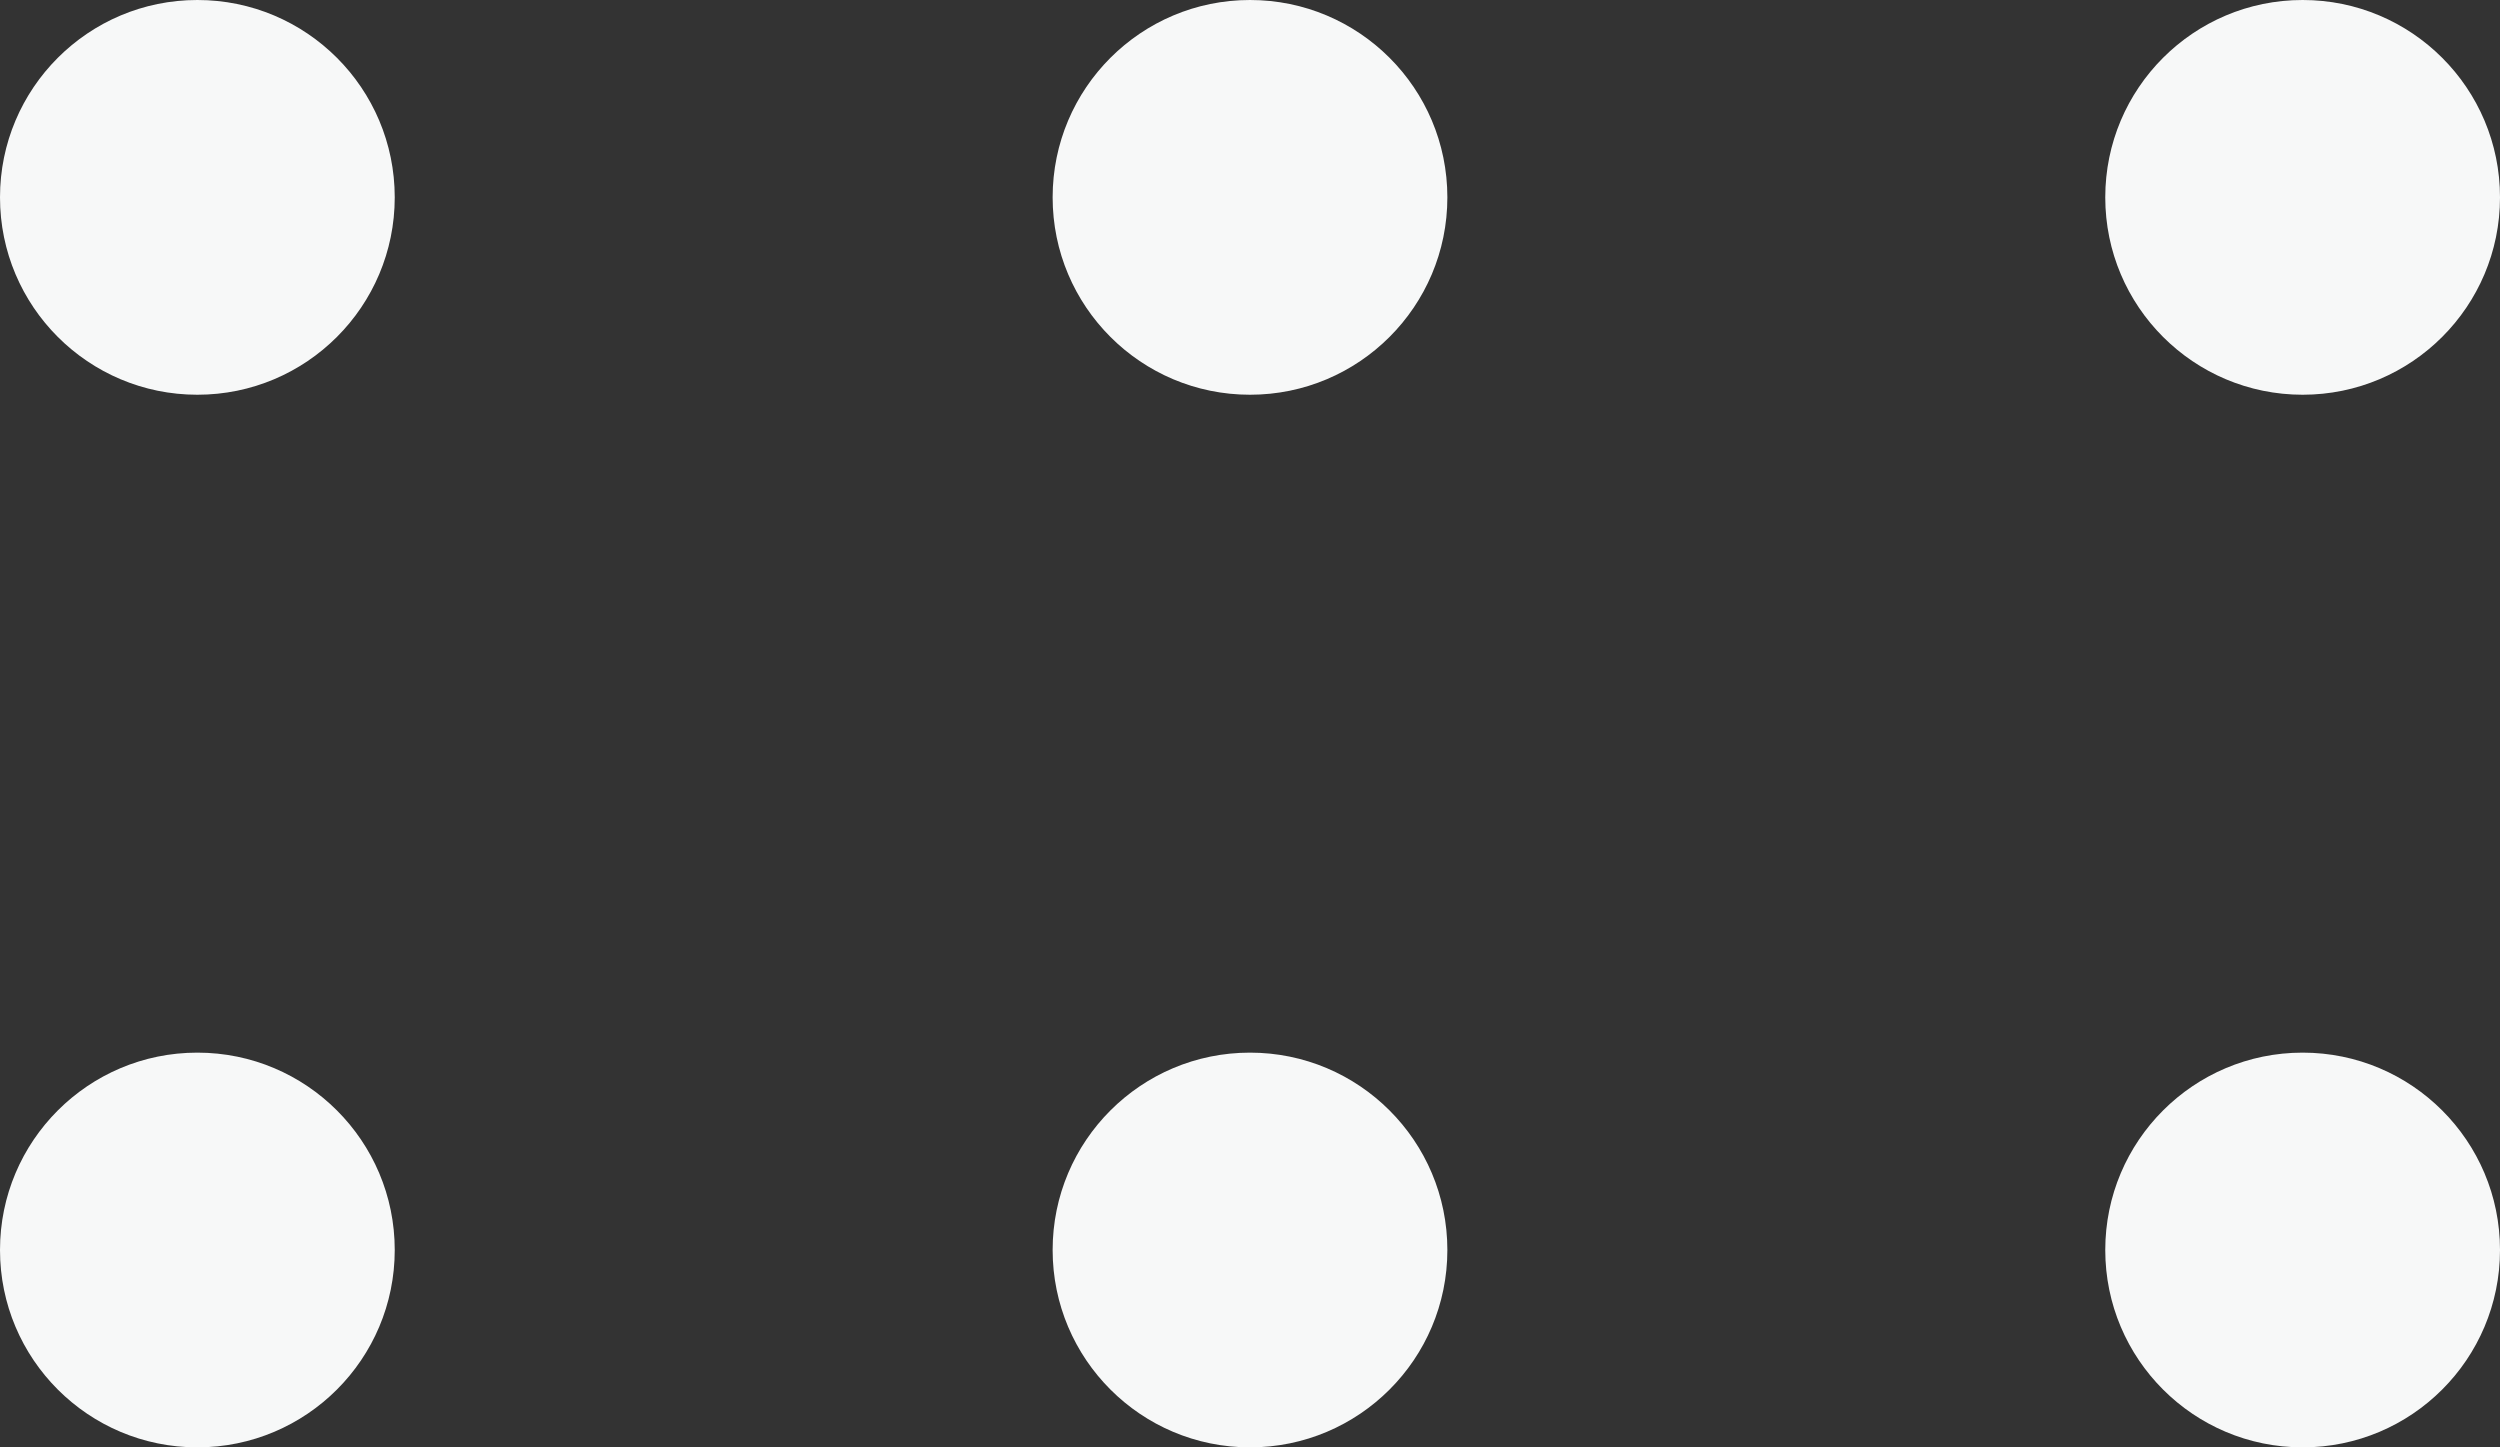
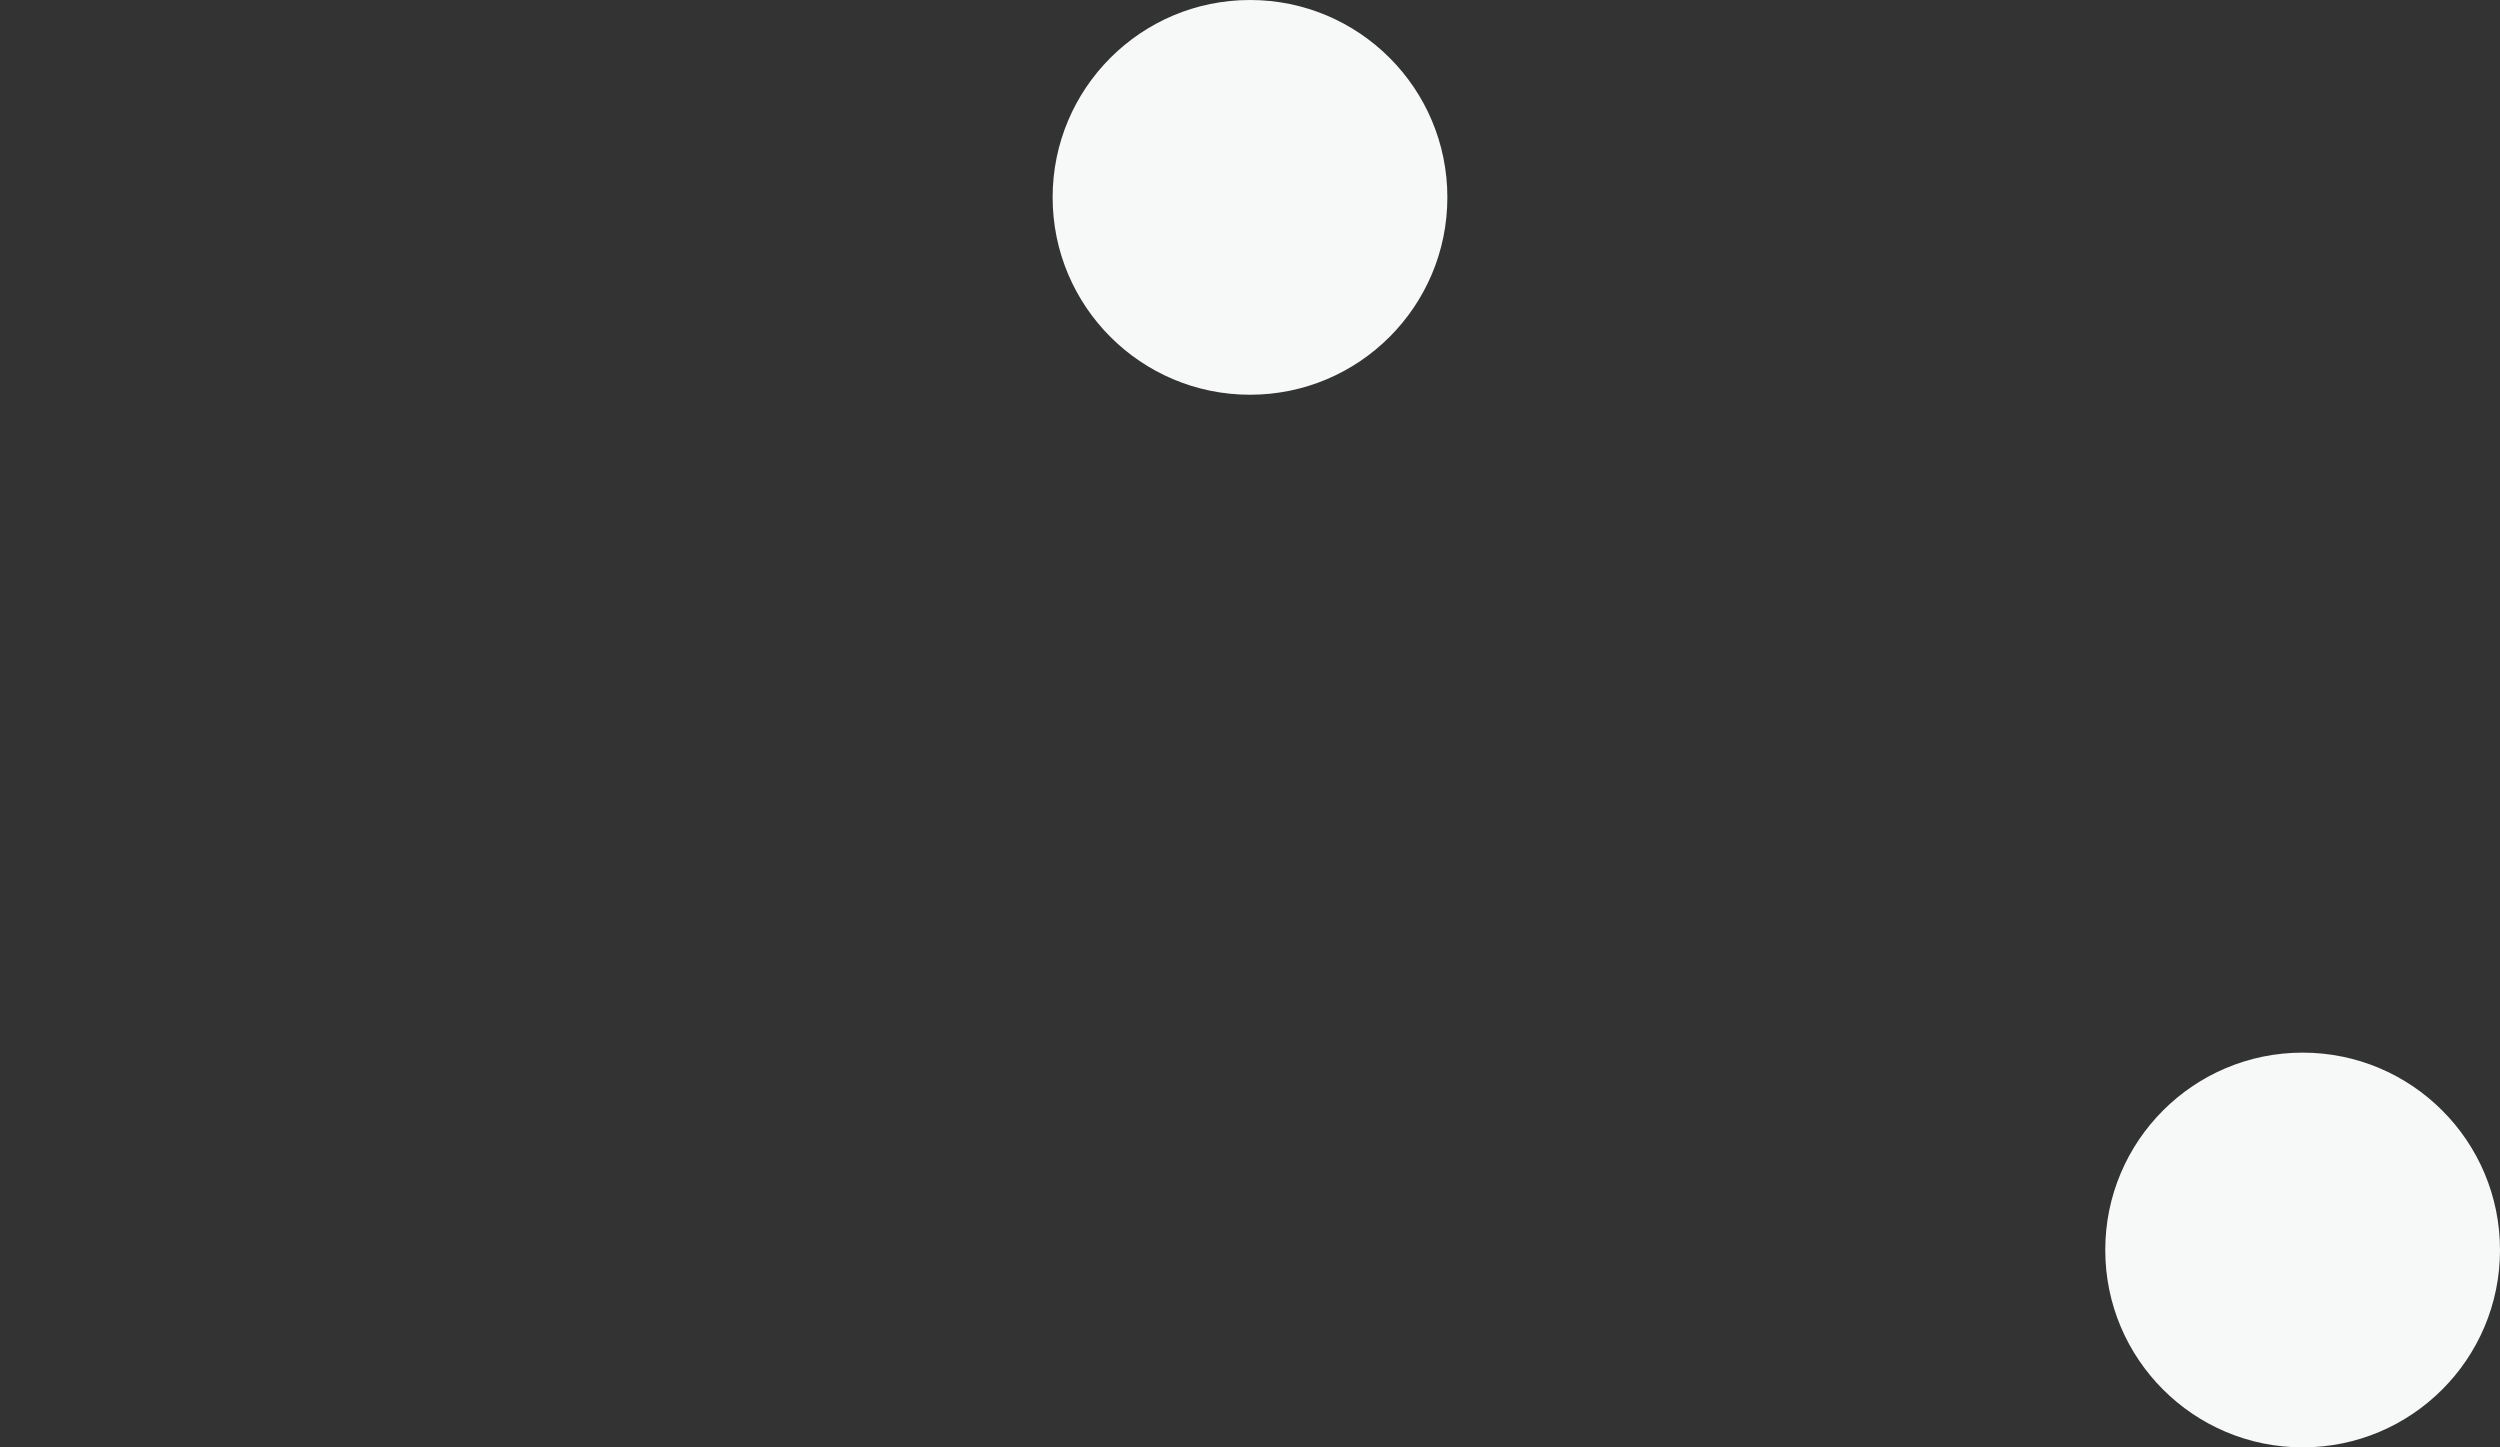
<svg xmlns="http://www.w3.org/2000/svg" width="19" height="11" viewBox="0 0 19 11" fill="none">
  <rect x="0" y="0" width="19" height="11" fill="#333333" stroke="none" />
-   <circle cx="1.5" cy="1.5" r="1.5" fill="#F7F8F8" />
  <circle cx="9.5" cy="1.5" r="1.5" fill="#F7F8F8" />
-   <circle cx="17.5" cy="1.5" r="1.5" fill="#F7F8F8" />
-   <circle cx="1.5" cy="9.5" r="1.5" fill="#F7F8F8" />
-   <circle cx="9.5" cy="9.5" r="1.5" fill="#F7F8F8" />
  <circle cx="17.5" cy="9.5" r="1.5" fill="#F7F8F8" />
</svg>